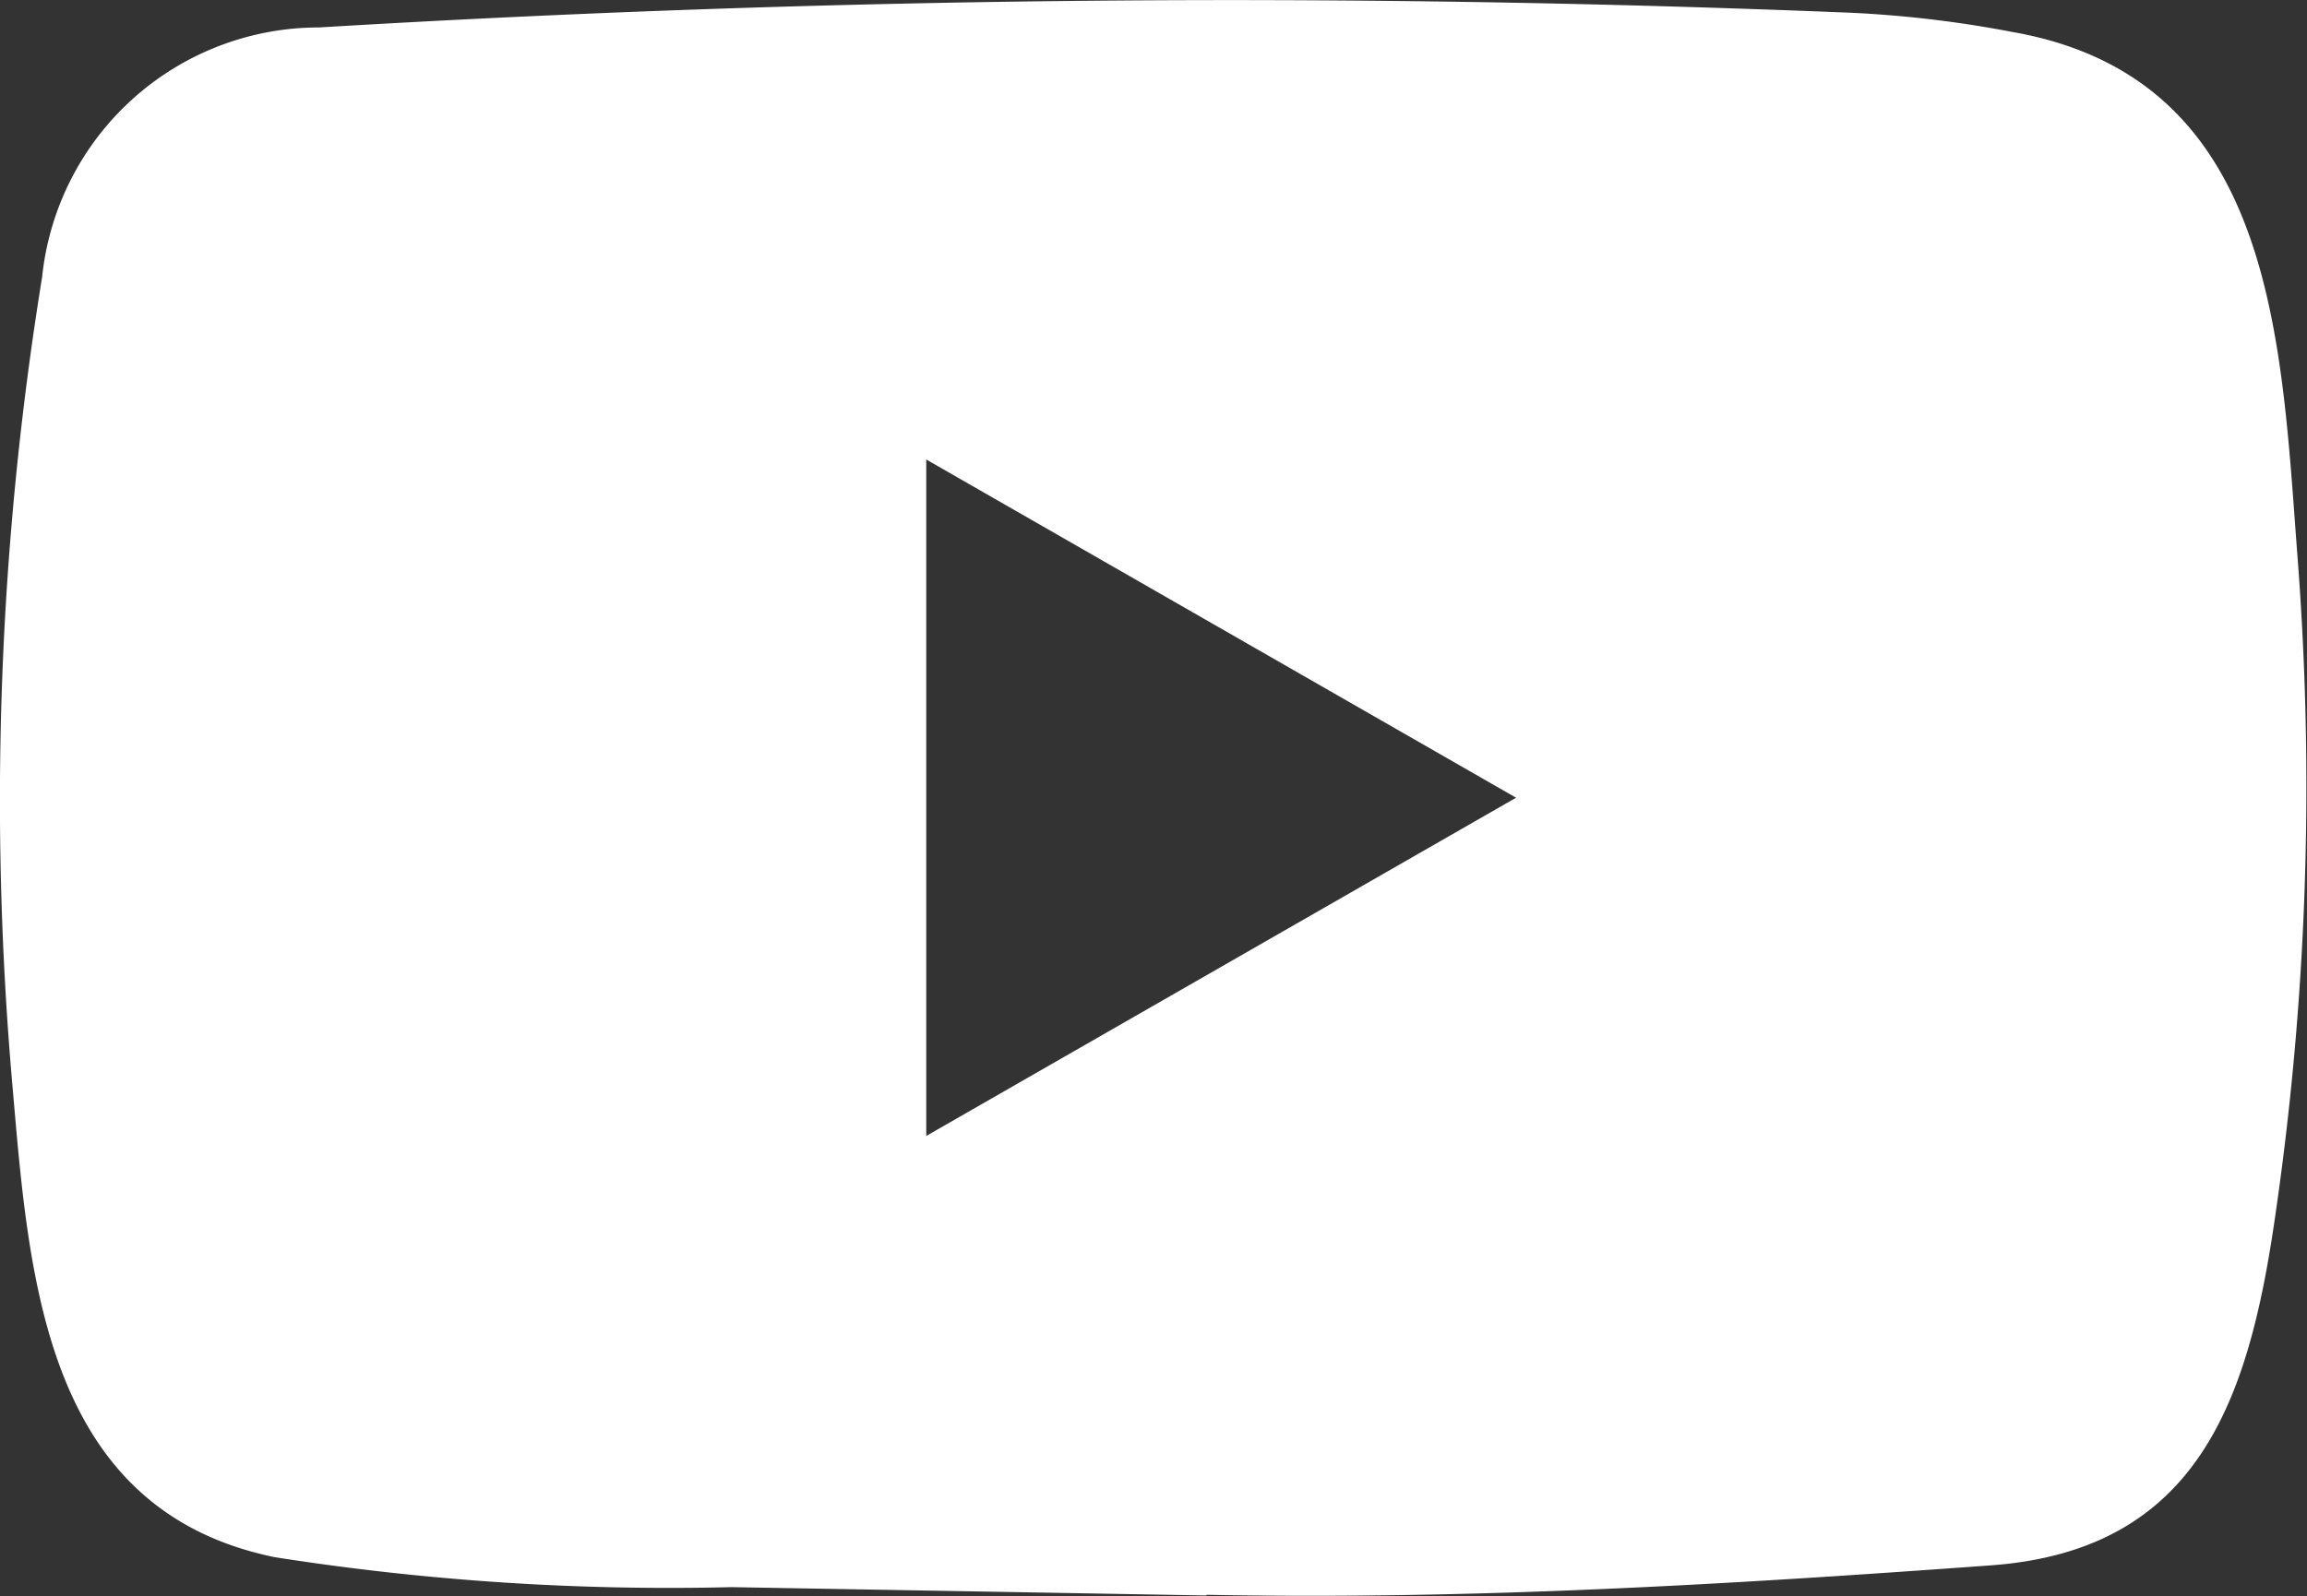
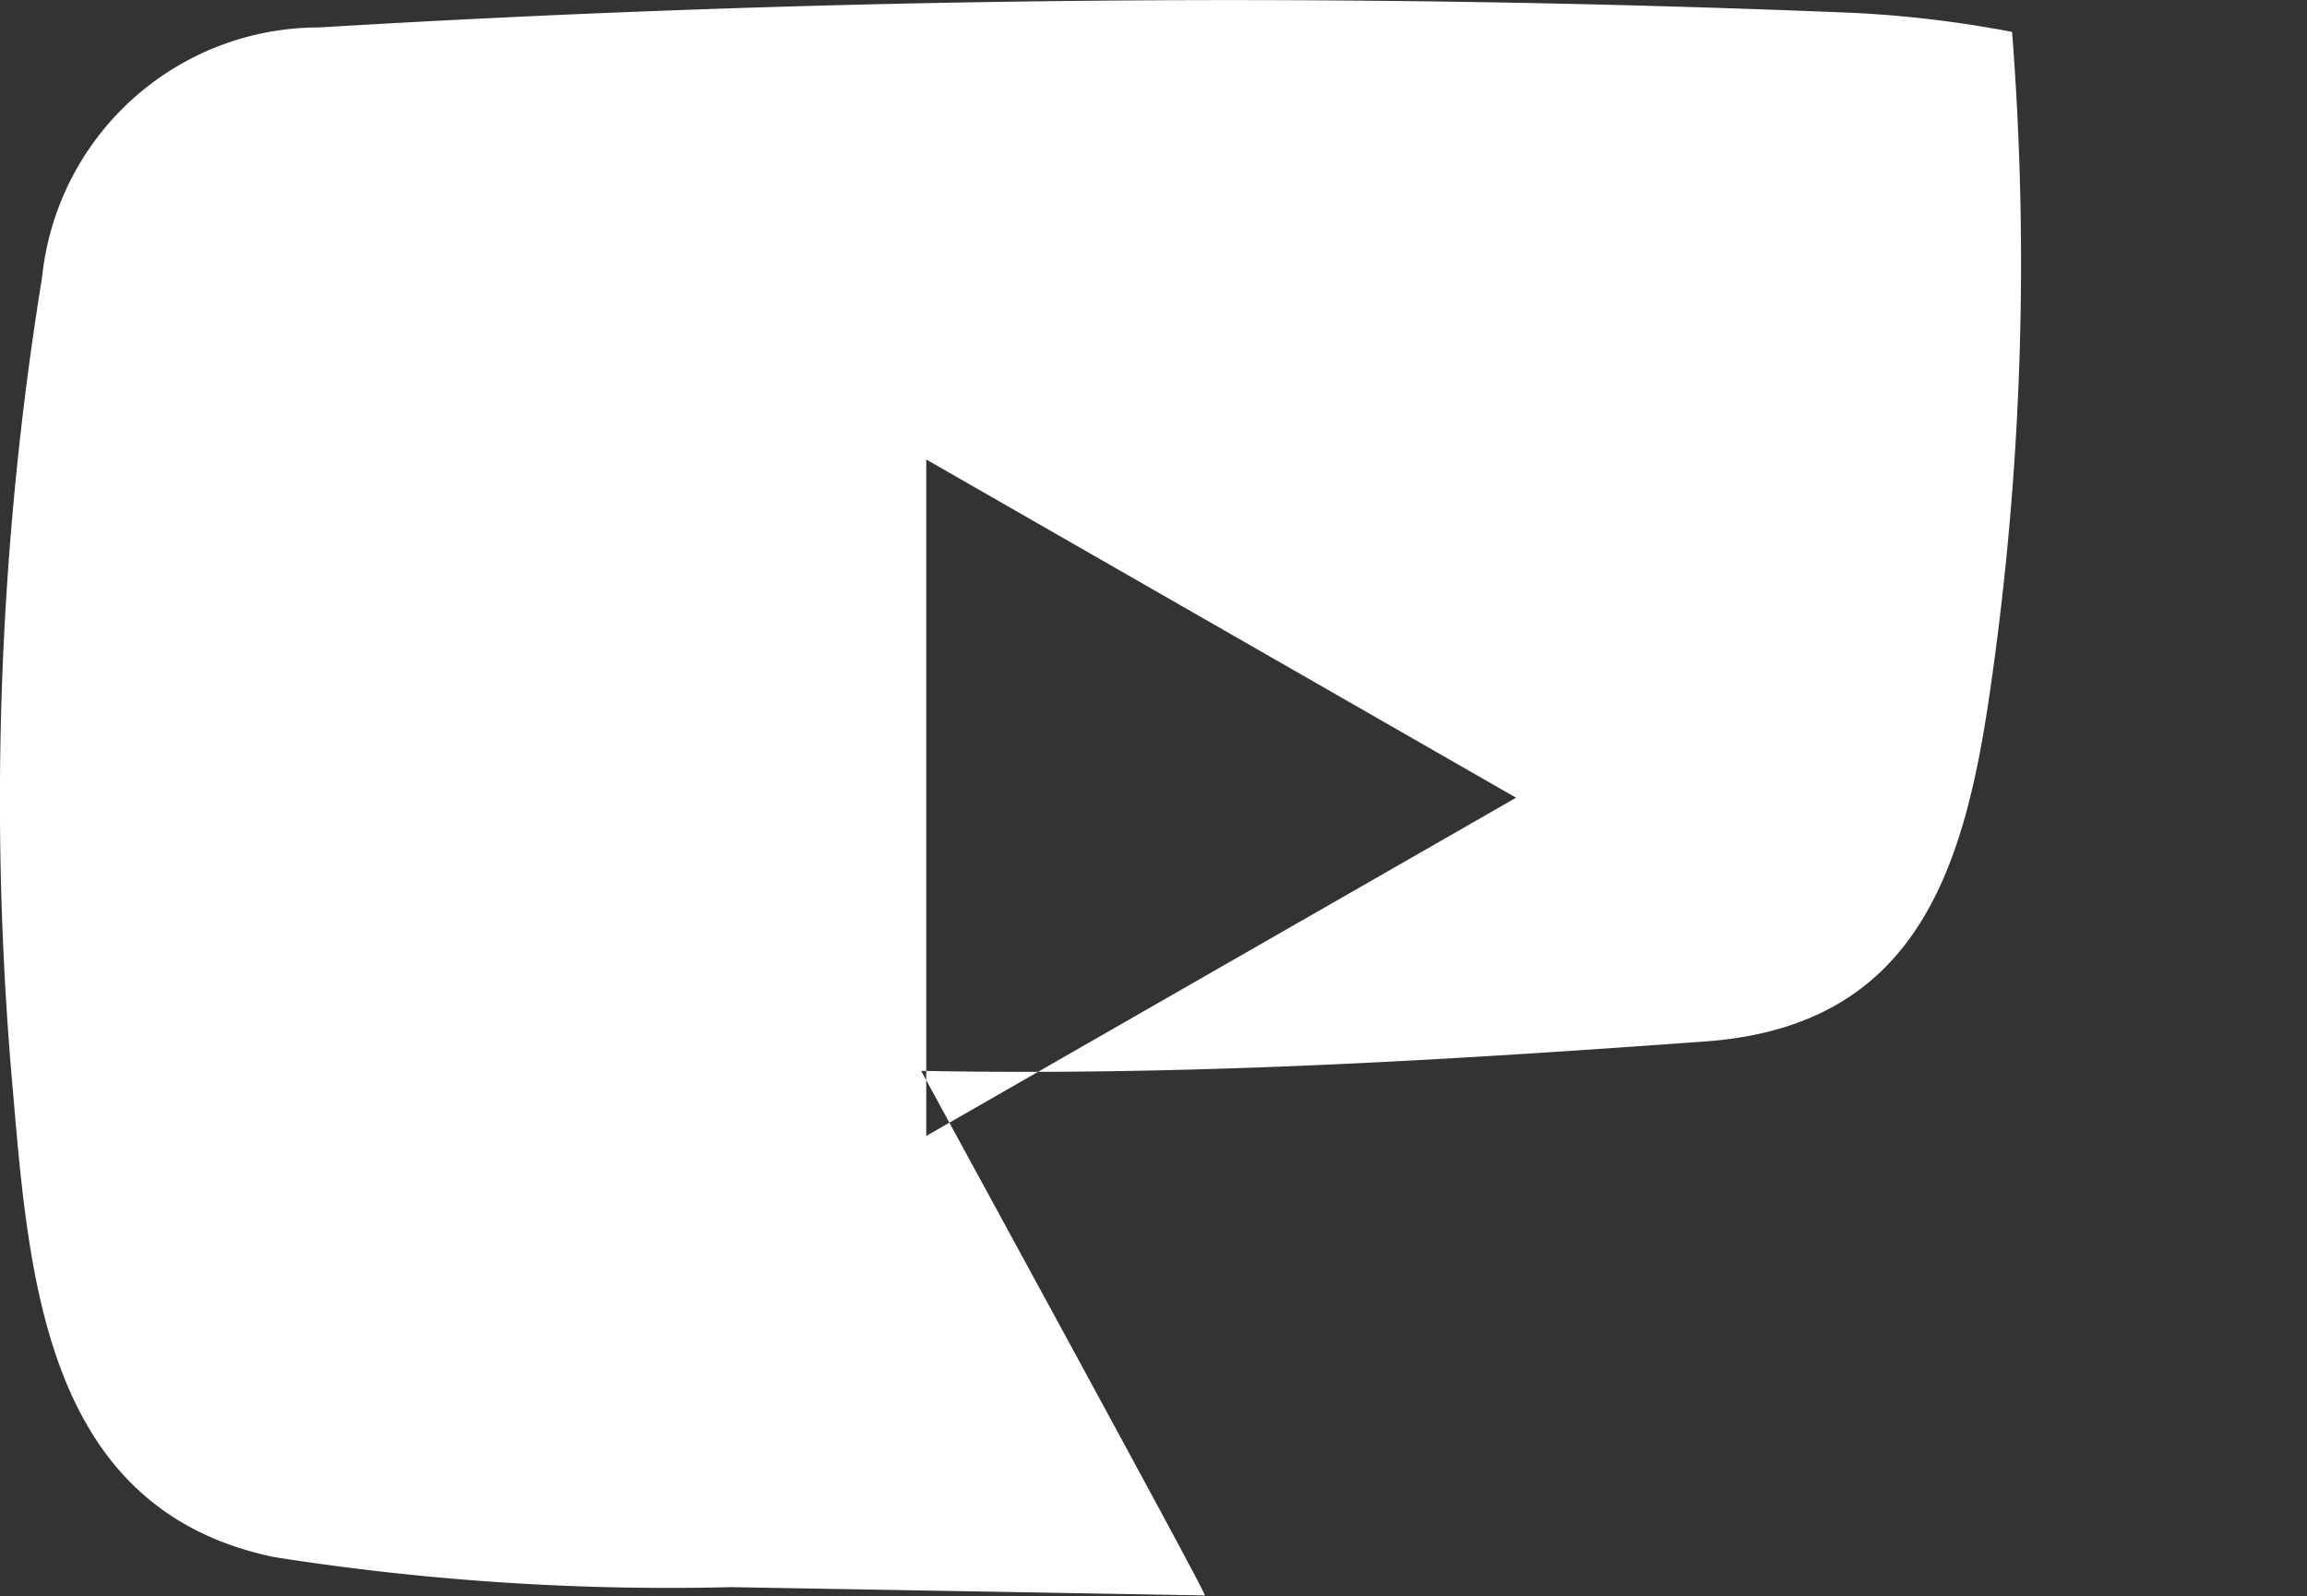
<svg xmlns="http://www.w3.org/2000/svg" viewBox="0 0 36.14 25.01">
  <rect x="0" y="0" width="36.14" height="25.01" fill="#333333" stroke="none" />
  <defs>
    <style>.cls-1{fill:#fff;}</style>
  </defs>
  <g id="Layer_2" data-name="Layer 2">
    <g id="Layer_1-2" data-name="Layer 1">
-       <path id="Path_356" data-name="Path 356" class="cls-1" d="M18.87,25l-7.41-.13A39.88,39.88,0,0,1,4.3,24.4C.72,23.66.46,20.08.2,17.07A51.19,51.19,0,0,1,.66,4.34,4.36,4.36,0,0,1,5,.43,238.15,238.15,0,0,1,29,.2a17.86,17.86,0,0,1,2.52.3c4.11.72,4.21,4.78,4.47,8.21a46.65,46.65,0,0,1-.35,10.36c-.41,2.84-1.19,5.23-4.47,5.46-4.12.3-8.14.54-12.27.46C18.91,25,18.89,25,18.87,25Zm-4.36-7.2,9.24-5.3-9.24-5.3Z" />
+       <path id="Path_356" data-name="Path 356" class="cls-1" d="M18.87,25l-7.41-.13A39.88,39.88,0,0,1,4.3,24.4C.72,23.66.46,20.08.2,17.07A51.19,51.19,0,0,1,.66,4.34,4.36,4.36,0,0,1,5,.43,238.15,238.15,0,0,1,29,.2a17.86,17.86,0,0,1,2.52.3a46.65,46.65,0,0,1-.35,10.36c-.41,2.84-1.19,5.23-4.47,5.46-4.12.3-8.14.54-12.27.46C18.91,25,18.89,25,18.87,25Zm-4.36-7.2,9.24-5.3-9.24-5.3Z" />
    </g>
  </g>
</svg>